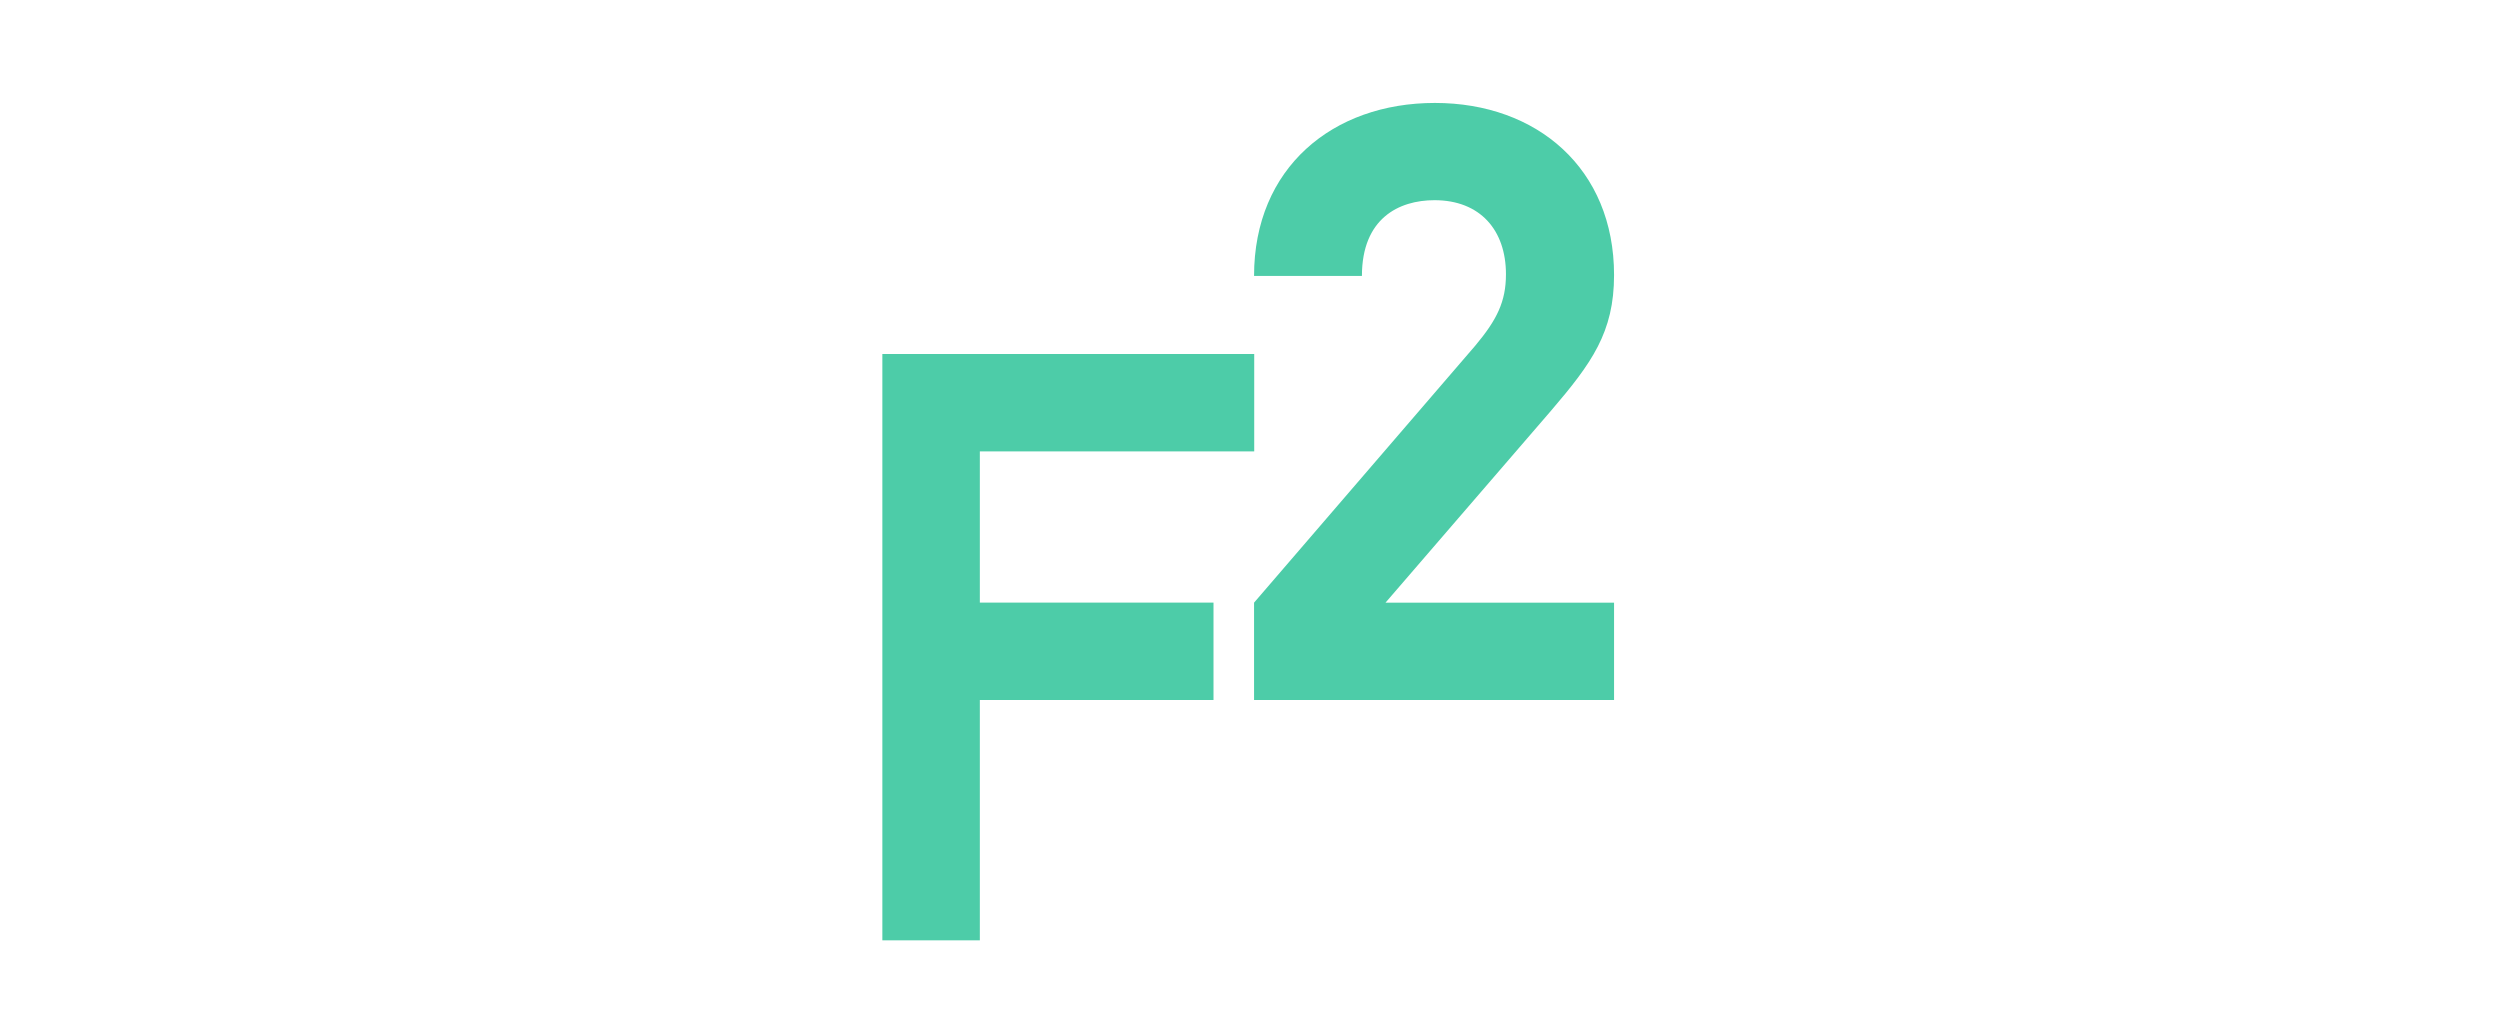
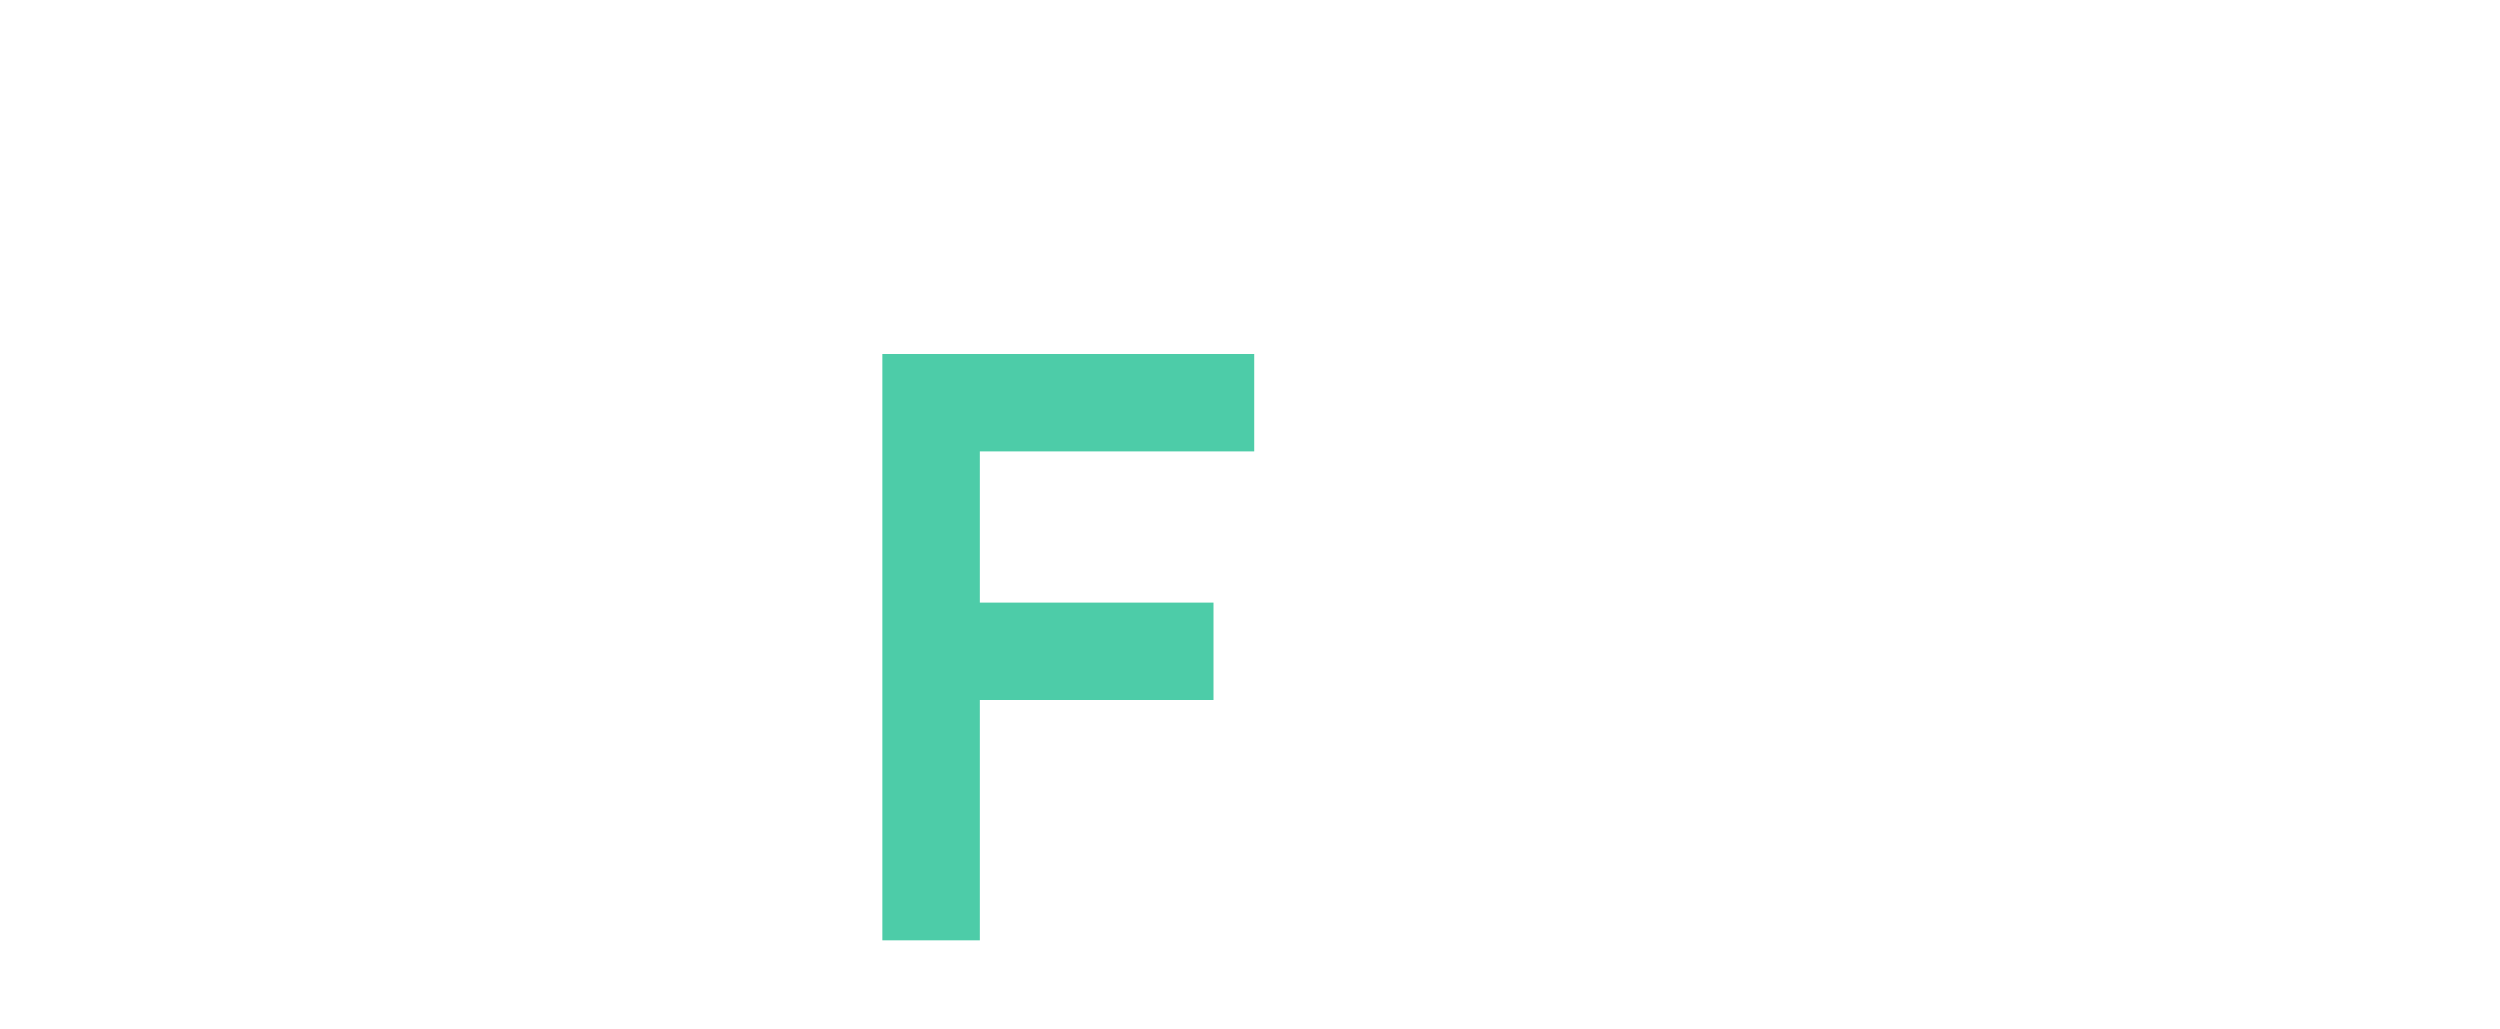
<svg xmlns="http://www.w3.org/2000/svg" width="170" height="70" viewBox="0 0 170 70" fill="none">
  <g clip-path="url(#clip0_2920_118342)">
    <path d="M66.629 30.694V40.975H82.518V47.599H66.629V63.942H60V24.07H85.287V30.694H66.629Z" fill="#4DCCA8" />
-     <path d="M85.276 47.599V40.98L100.315 23.509C101.785 21.755 102.405 20.515 102.405 18.649C102.405 15.65 100.652 13.613 97.546 13.613C95.113 13.613 92.611 14.859 92.611 18.762H85.276C85.276 11.411 90.623 7 97.573 7C104.523 7 109.756 11.469 109.756 18.703C109.756 22.605 108.233 24.696 105.479 27.919L94.215 40.98H109.756V47.599H85.276Z" fill="#4DCCA8" />
  </g>
  <defs>
    <clipPath id="clip0_2920_118342">
      <rect width="49.757" height="56.942" fill="white" transform="translate(60 7)" />
    </clipPath>
  </defs>
</svg>